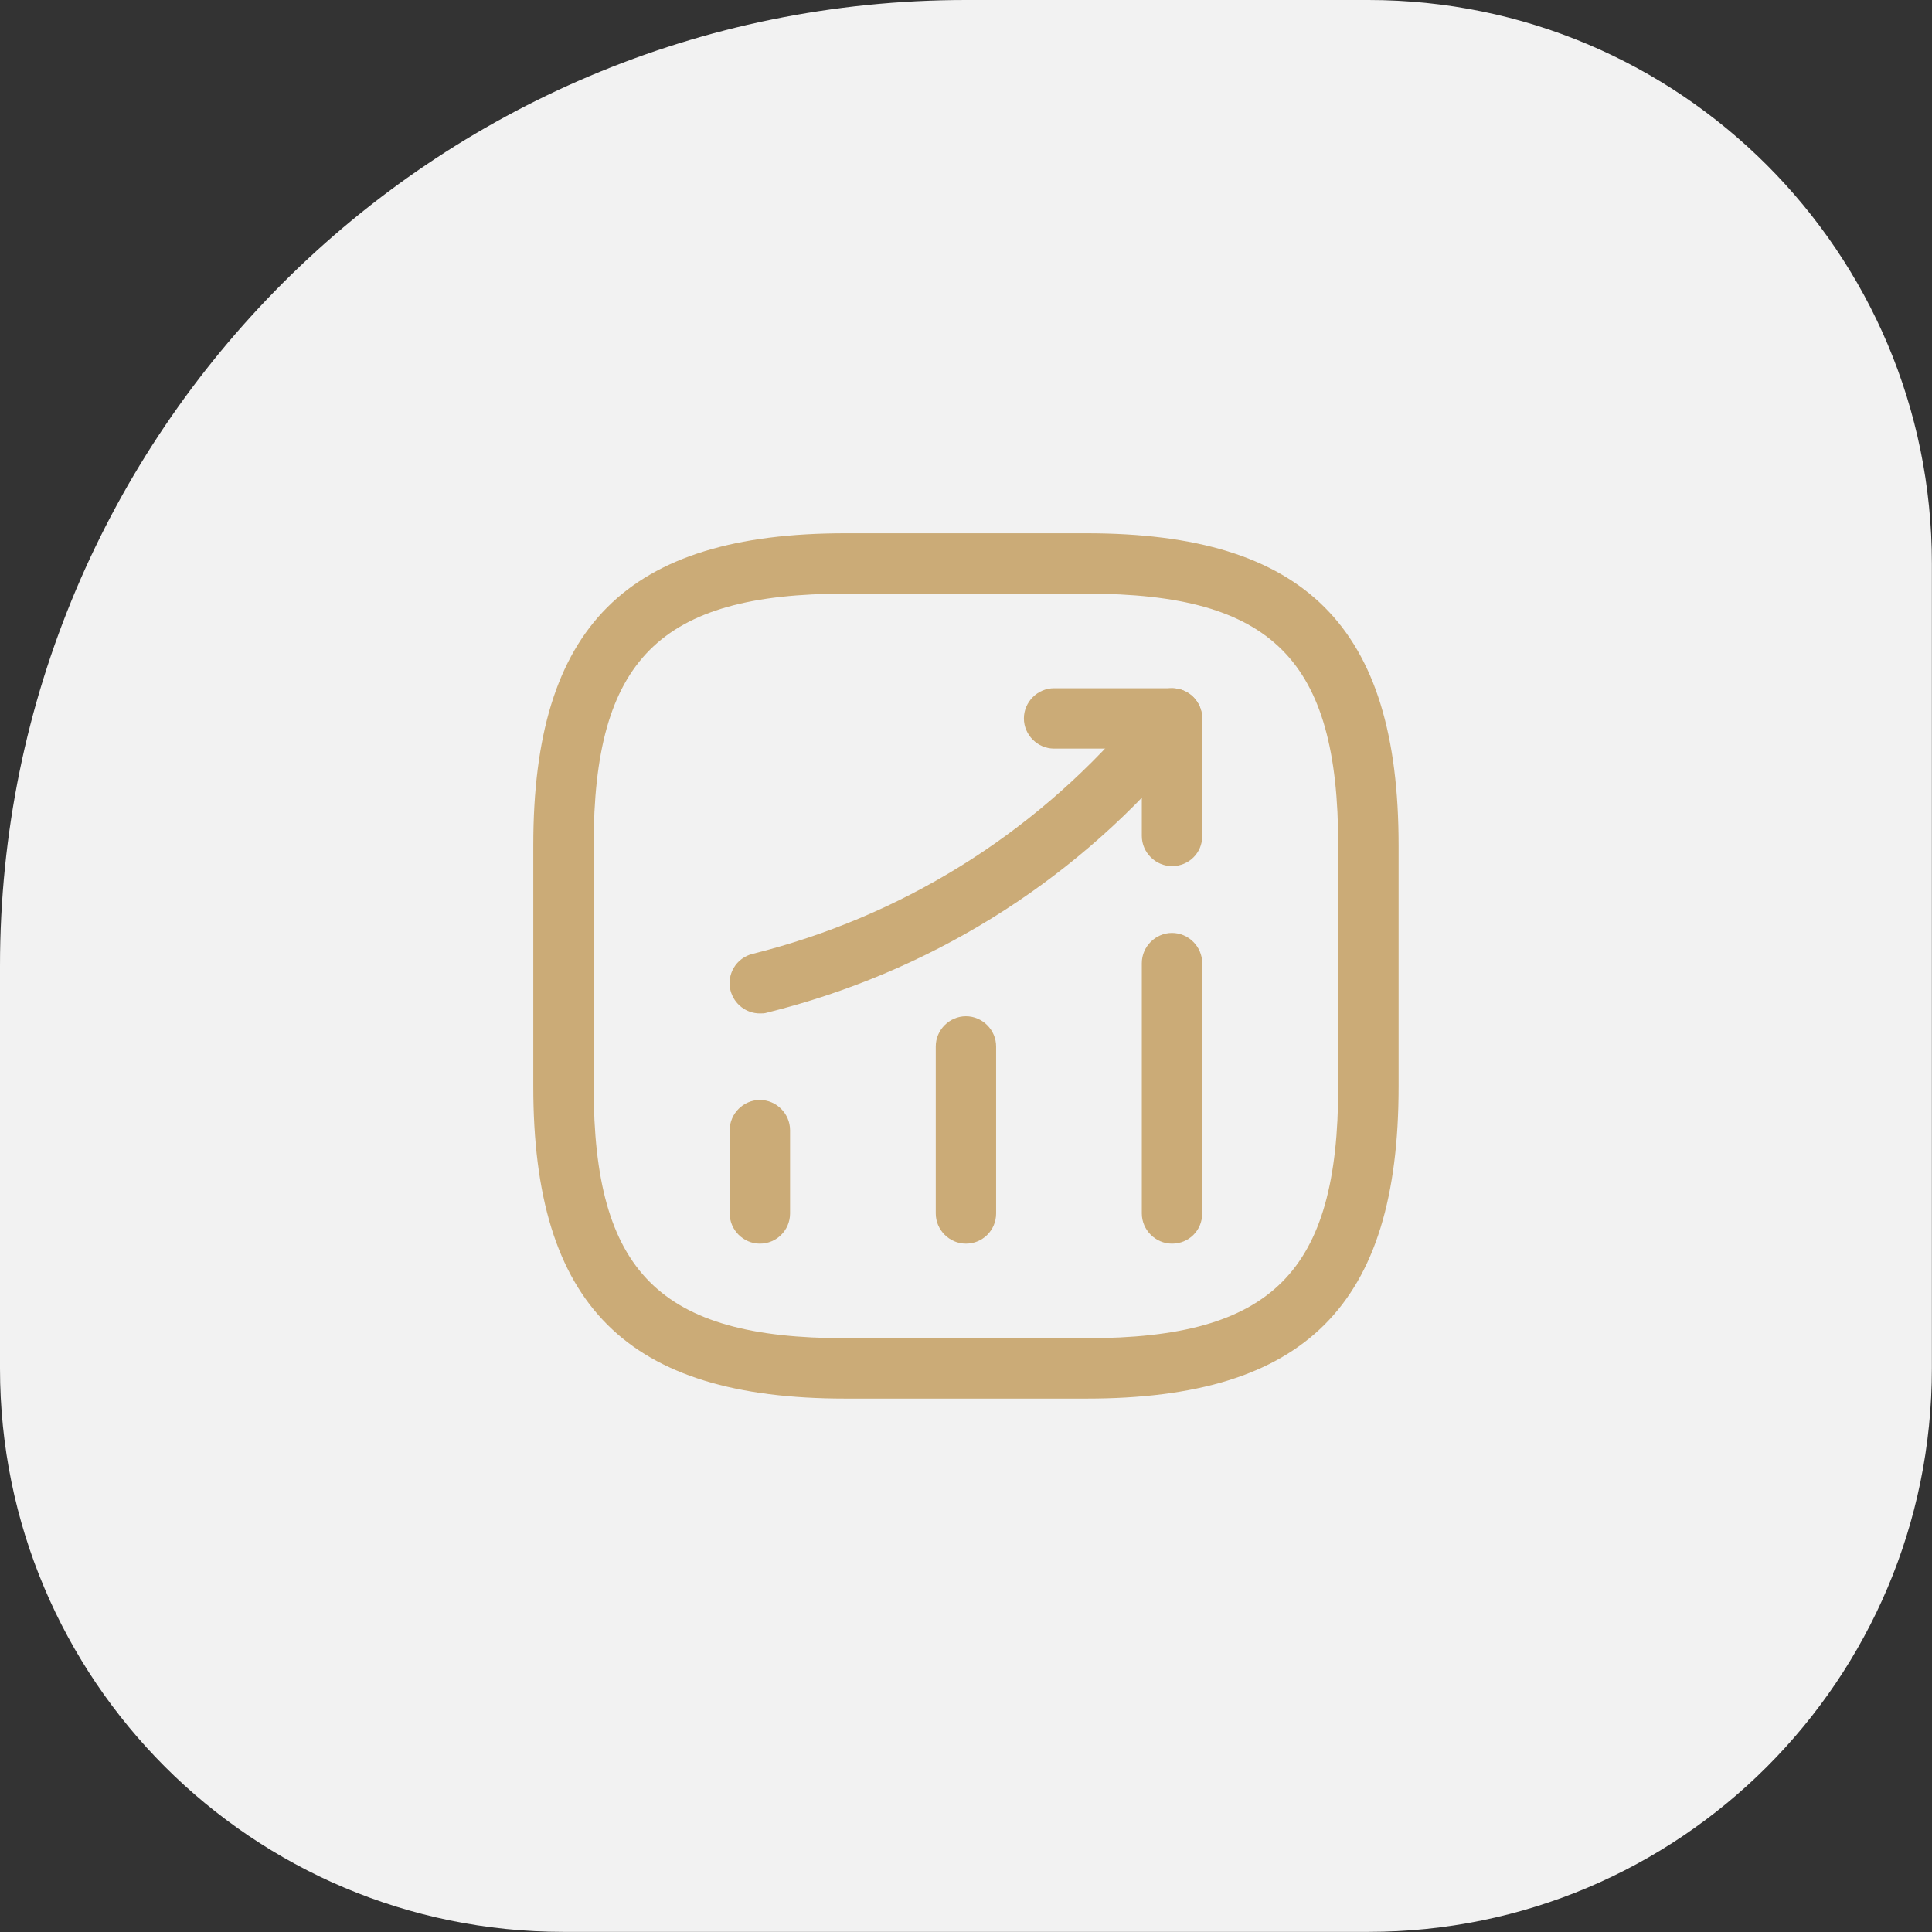
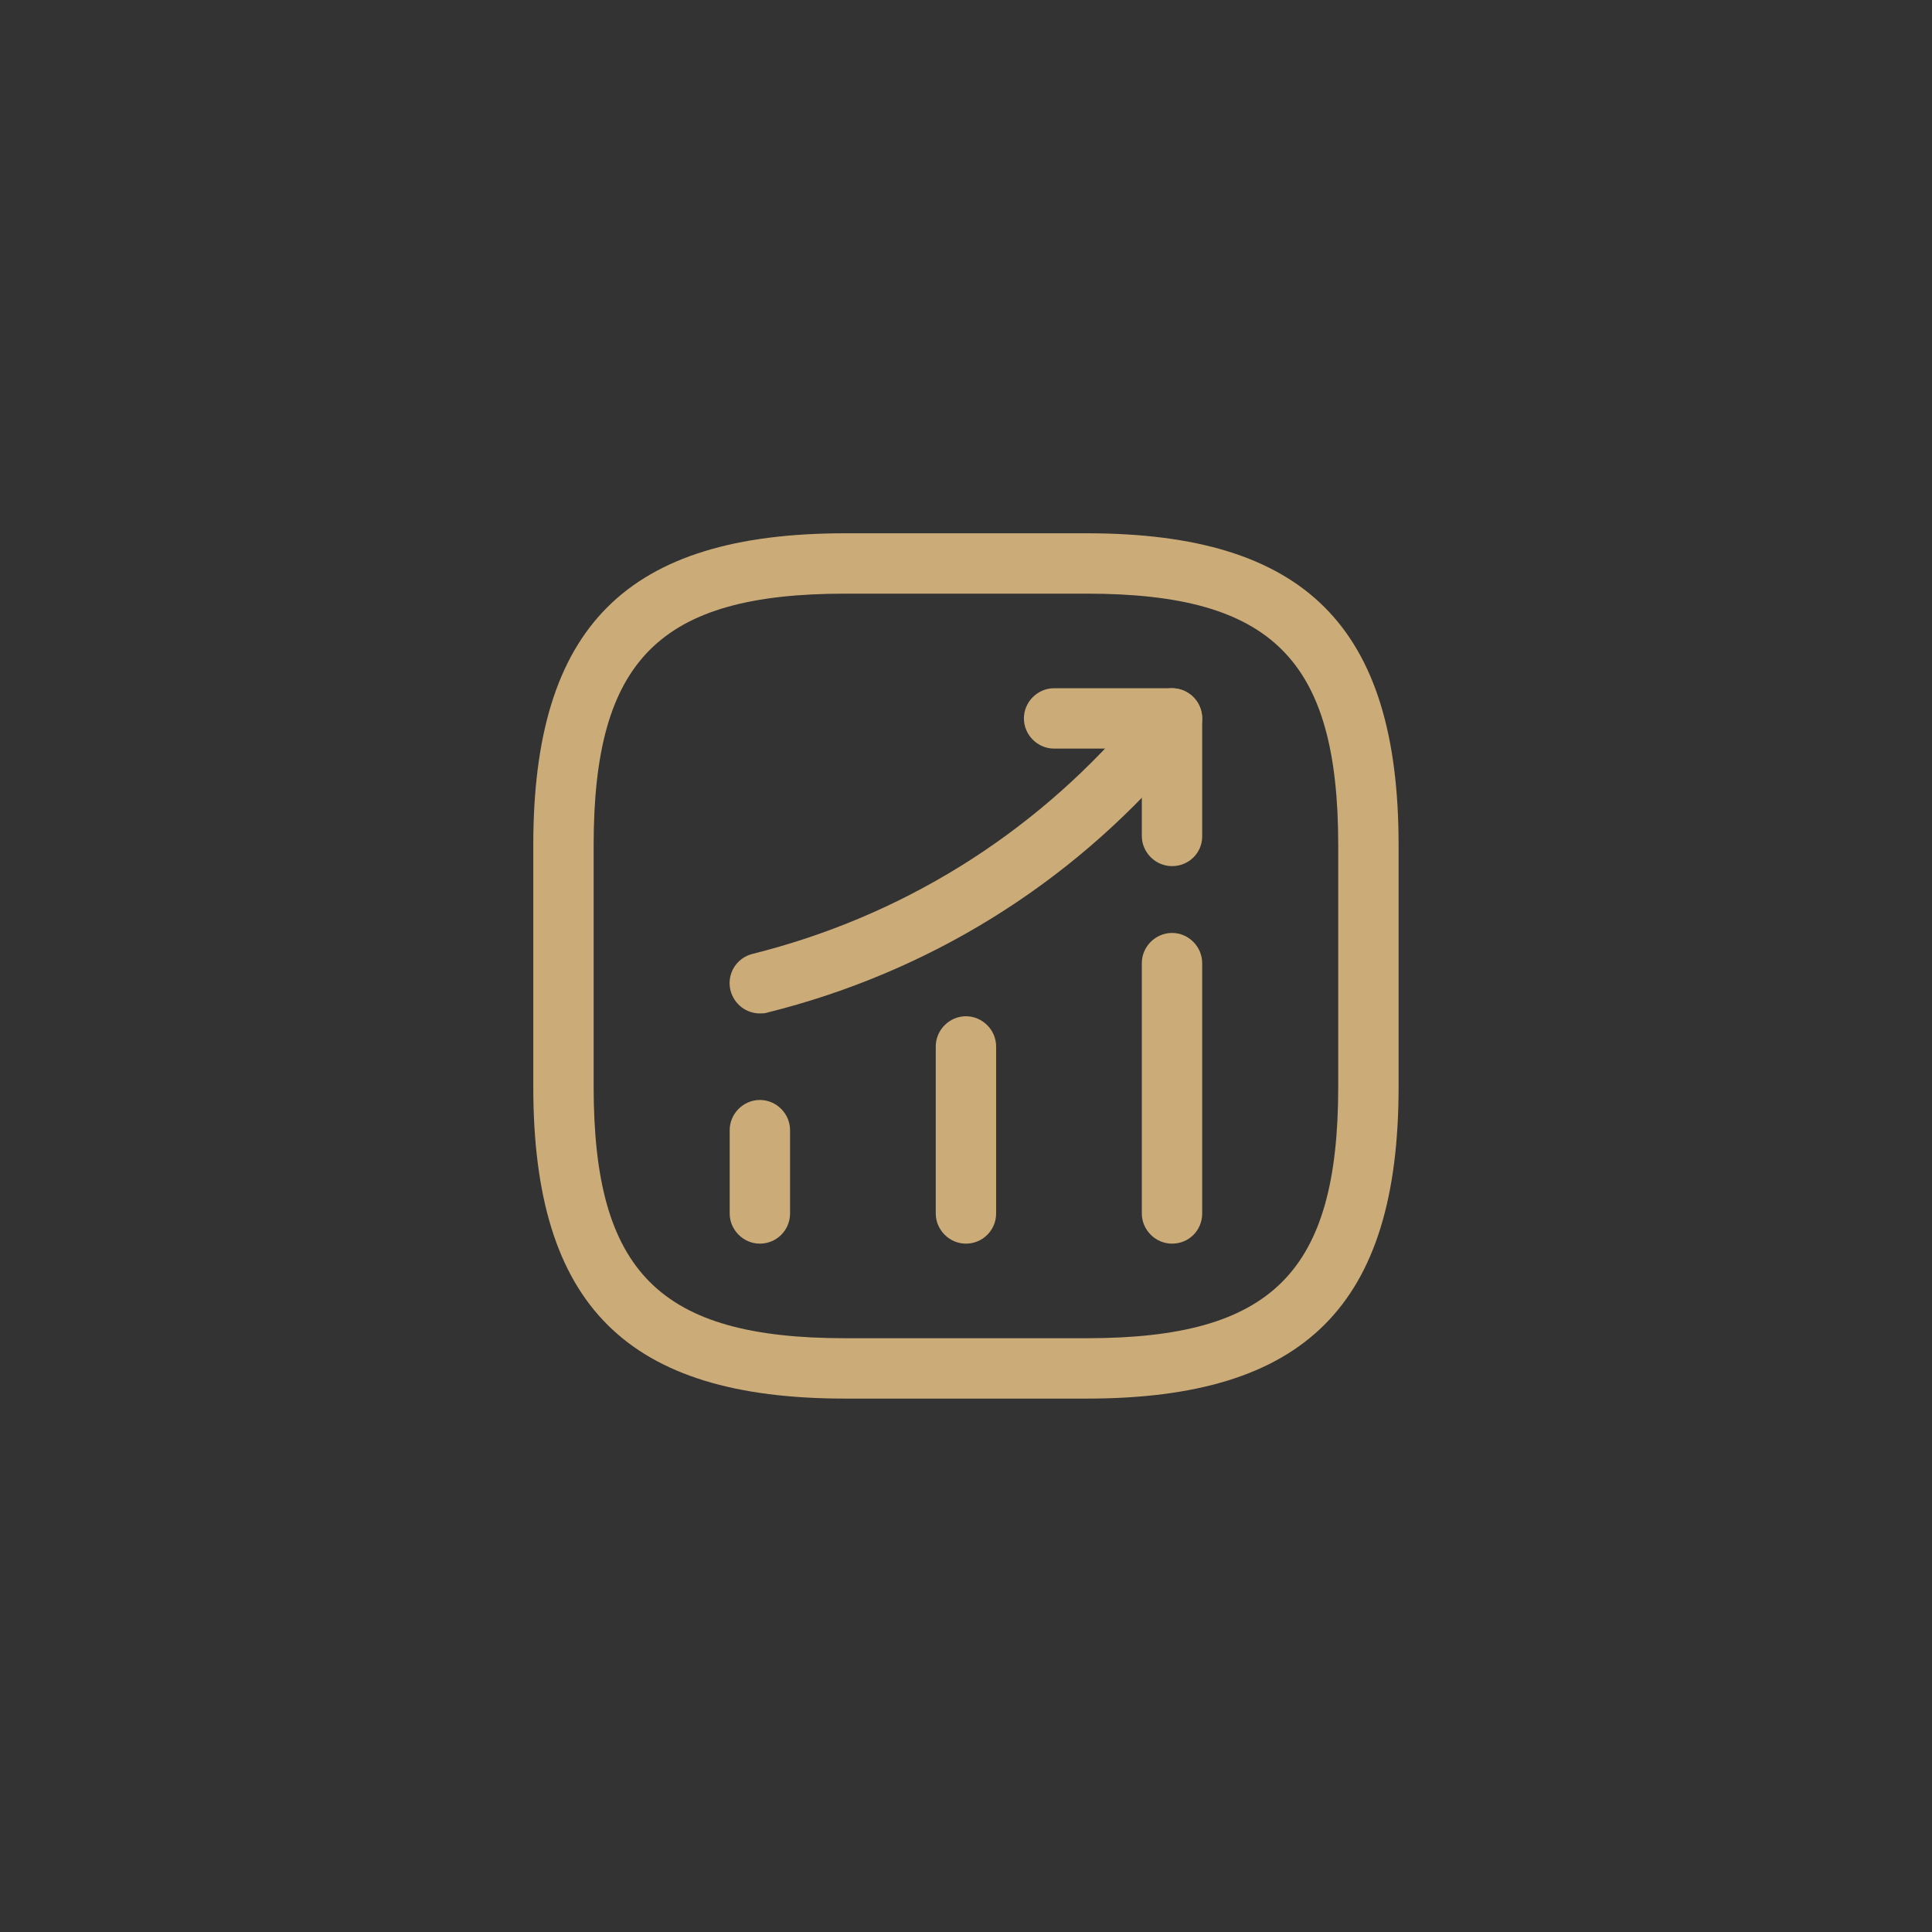
<svg xmlns="http://www.w3.org/2000/svg" version="1.1" width="48" height="48" viewBox="0,0,256,256">
  <rect x="0" y="0" width="256" height="256" fill="#333333" stroke="none" />
  <g fill="none" fill-rule="nonzero" stroke="none" stroke-width="1" stroke-linecap="butt" stroke-linejoin="miter" stroke-miterlimit="10" stroke-dasharray="" stroke-dashoffset="0" font-family="none" font-weight="none" font-size="none" text-anchor="none" style="mix-blend-mode: normal">
    <g>
      <g>
        <g>
          <g>
            <g transform="translate(0,0)">
              <g>
                <g transform="scale(5.333,5.333)">
-                   <path d="M0,24c0,-13.255 10.745,-24 24,-24h10c7.732,0 14,6.268 14,14v20c0,7.732 -6.268,14 -14,14h-20c-7.732,0 -14,-6.268 -14,-14z" fill="#f2f2f2" />
                  <path d="M18.88,30.9c-0.41,0 -0.75,-0.34 -0.75,-0.75v-2.07c0,-0.41 0.34,-0.75 0.75,-0.75c0.41,0 0.75,0.34 0.75,0.75v2.07c0,0.42 -0.34,0.75 -0.75,0.75z" fill="#cbab77" />
                  <path d="M24,30.9c-0.41,0 -0.75,-0.34 -0.75,-0.75v-4.15c0,-0.41 0.34,-0.75 0.75,-0.75c0.41,0 0.75,0.34 0.75,0.75v4.15c0,0.42 -0.34,0.75 -0.75,0.75z" fill="#cbab77" />
                  <path d="M29.12,30.9c-0.41,0 -0.75,-0.34 -0.75,-0.75v-6.22c0,-0.41 0.34,-0.75 0.75,-0.75c0.41,0 0.75,0.34 0.75,0.75v6.22c0,0.42 -0.33,0.75 -0.75,0.75z" fill="#cbab77" />
                  <path d="M18.88,25.18c-0.34,0 -0.64,-0.23 -0.73,-0.57c-0.1,-0.4 0.14,-0.81 0.55,-0.91c3.68,-0.92 6.92,-2.93 9.39,-5.8l0.46,-0.54c0.27,-0.31 0.74,-0.35 1.06,-0.08c0.31,0.27 0.35,0.74 0.08,1.06l-0.46,0.54c-2.67,3.12 -6.19,5.29 -10.17,6.28c-0.06,0.02 -0.12,0.02 -0.18,0.02z" fill="#cbab77" />
                  <path d="M29.12,21.52c-0.41,0 -0.75,-0.34 -0.75,-0.75v-2.17h-2.18c-0.41,0 -0.75,-0.34 -0.75,-0.75c0,-0.41 0.34,-0.75 0.75,-0.75h2.93c0.41,0 0.75,0.34 0.75,0.75v2.93c0,0.41 -0.33,0.74 -0.75,0.74z" fill="#cbab77" />
                  <path d="M27,34.75h-6c-5.43,0 -7.75,-2.32 -7.75,-7.75v-6c0,-5.43 2.32,-7.75 7.75,-7.75h6c5.43,0 7.75,2.32 7.75,7.75v6c0,5.43 -2.32,7.75 -7.75,7.75zM21,14.75c-4.61,0 -6.25,1.64 -6.25,6.25v6c0,4.61 1.64,6.25 6.25,6.25h6c4.61,0 6.25,-1.64 6.25,-6.25v-6c0,-4.61 -1.64,-6.25 -6.25,-6.25z" fill="#cbab77" />
                </g>
              </g>
            </g>
          </g>
        </g>
      </g>
    </g>
  </g>
</svg>